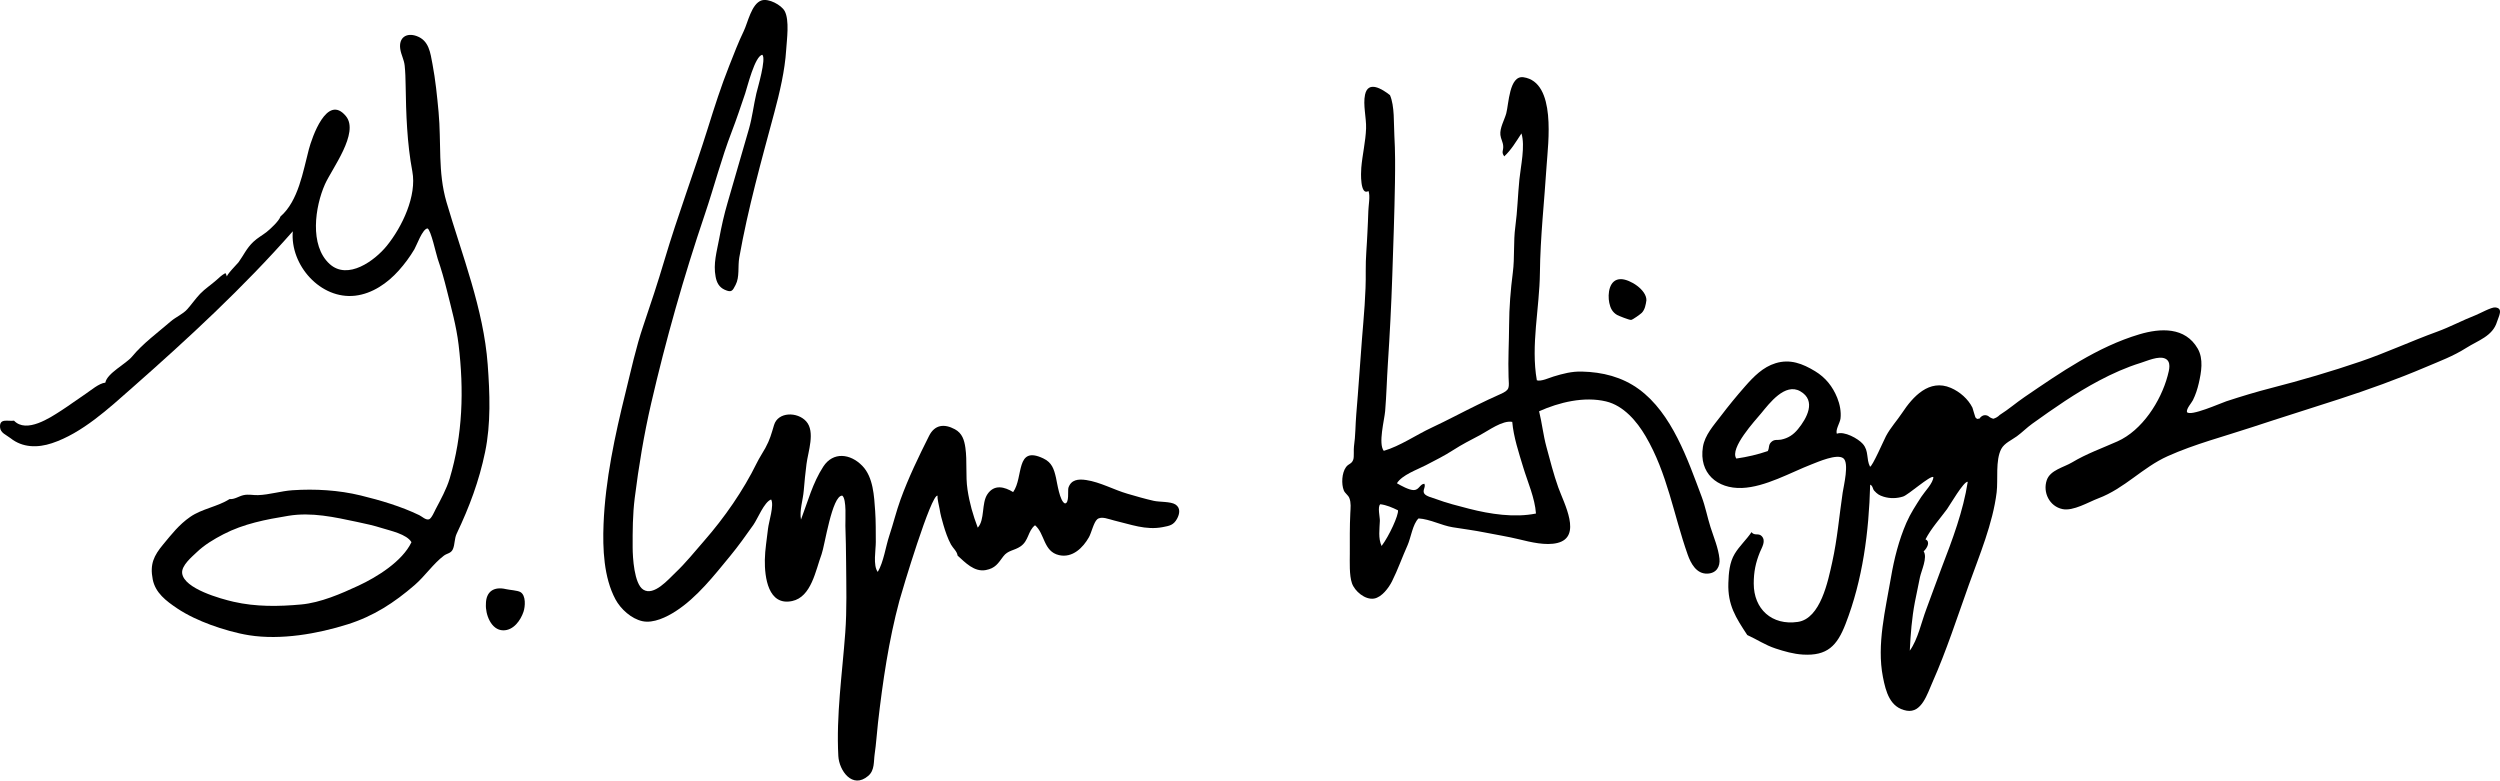
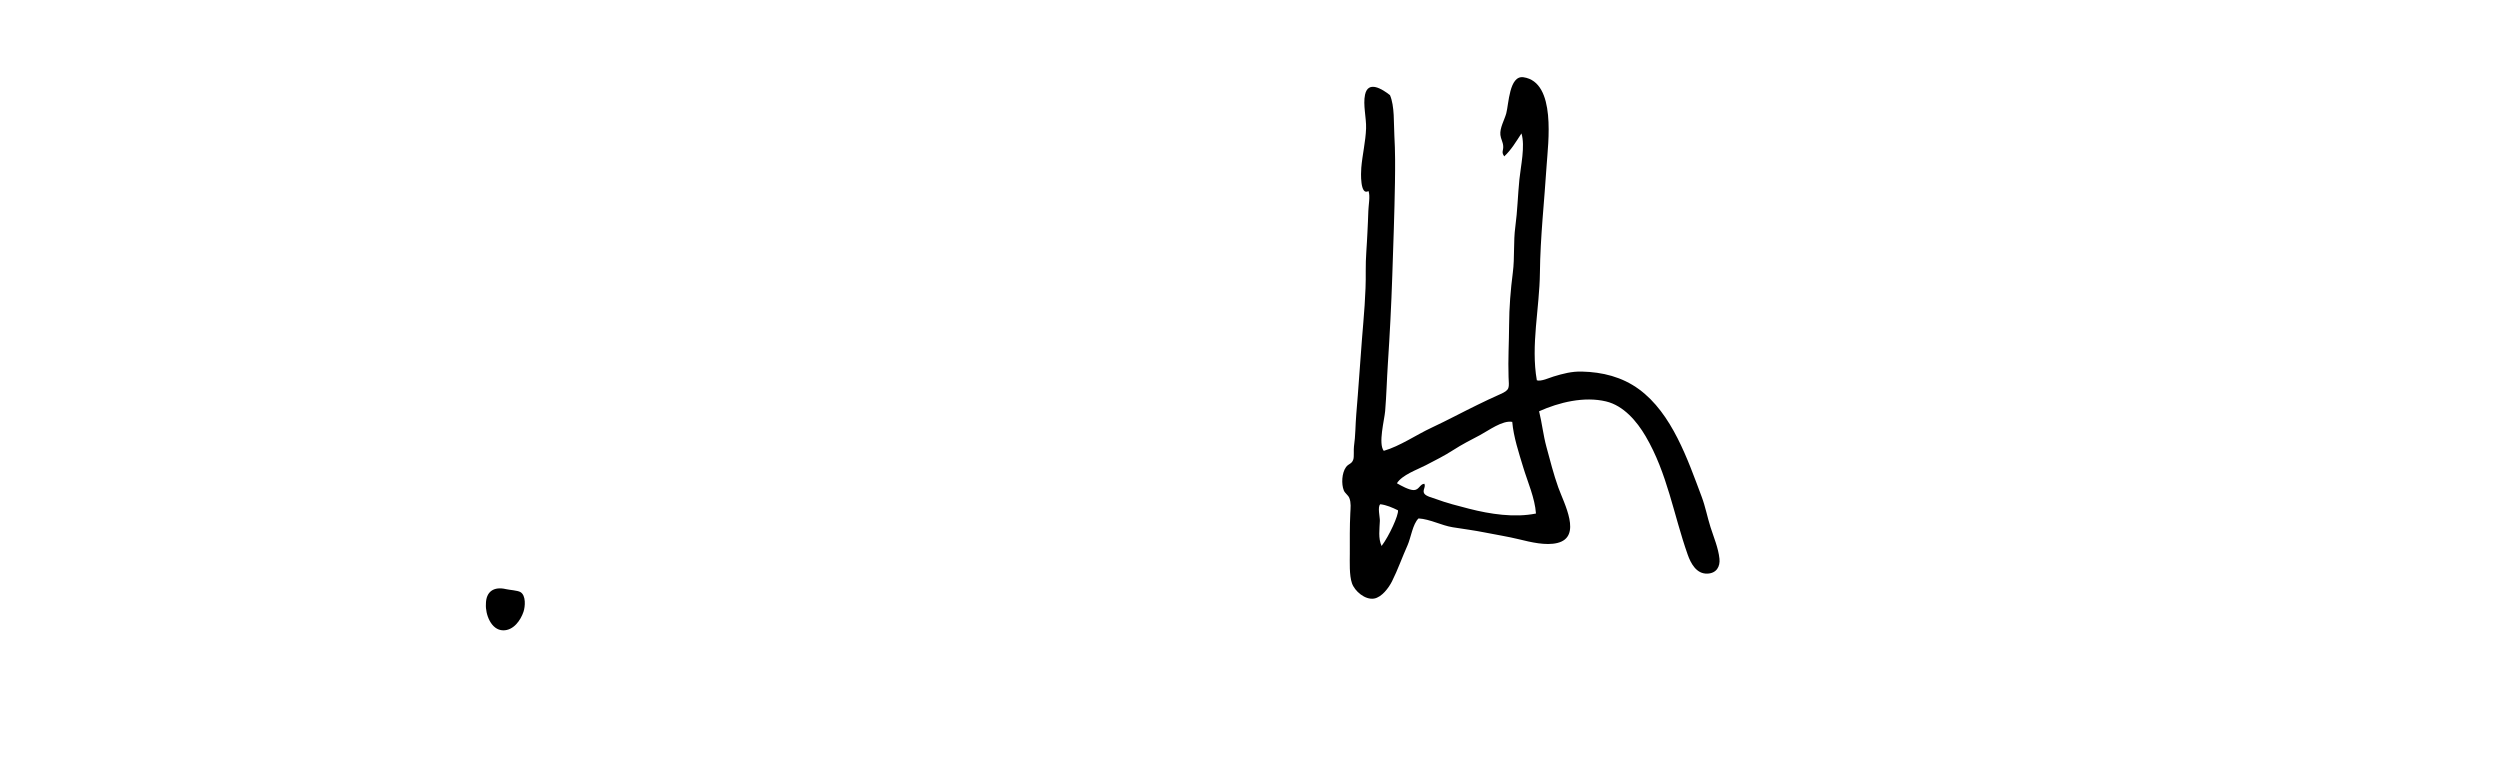
<svg xmlns="http://www.w3.org/2000/svg" id="Layer_2" data-name="Layer 2" width="2532.82" height="790.82" viewBox="0 0 2532.82 790.82">
  <g id="Layer_1-2" data-name="Layer 1">
    <g>
-       <path d="m811.49,526.44c6.92-18.2,11.8-37.08,22.63-53.74,9.85-15.15,27.25-13.34,39.49-.76,11.21,11.52,11.98,30.79,13.05,45.89.73,10.38.56,20.91.64,31.32.06,7.7-3.03,23.85,1.99,30.27,6.03-10.28,7.95-25.52,11.74-36.89,4.02-12.04,6.99-24.51,11.32-36.43,8-22.06,18.46-43.68,28.92-64.51,5.68-11.31,15.3-12.56,26.15-6.7,7.47,4.04,9.53,10.99,10.63,18.67,1.98,13.87.05,28.39,2.15,42.42,2.04,13.67,5.54,25.78,10.39,38.61,7.4-7.99,3.57-24.66,9.8-33.9,6.95-10.29,17.25-7.53,26.05-2.16,10.76-14.95,2.09-47.52,30.44-34.17,8.83,4.16,10.91,10.69,12.98,19.68,1.1,4.79,3.8,23.99,9.04,25.99,4.62.09,2.77-13.45,3.52-15.78,2.71-8.35,9.96-9.13,18-7.93,14.37,2.14,28.07,9.92,41.9,13.92,8.86,2.56,17.61,5.16,26.64,7.18,5.75,1.29,17.02.57,21.84,3.63,5.42,3.44,4.42,9.57,1.72,14.49-3.59,6.55-7.59,7.16-14.53,8.5-17.26,3.33-32.55-2.82-49.02-6.66-5.34-1.24-13.25-4.89-17.43-1.2-3.48,3.07-5.84,13.73-8.31,18.1-5.95,10.53-16.62,21.28-30.3,18.13-15.98-3.67-14.31-21.96-24.31-30.27-7.38,5.83-6.25,15.68-14.69,21.43-6.52,4.44-12.76,3.79-17.52,10.2-5.26,7.08-8.06,12-17.73,13.79-11.63,2.15-20.73-7.62-28.51-14.66-.52-4.35-4.66-7.53-6.68-11.19-3.29-6-5.76-13.34-7.67-19.86-1.51-5.18-3.08-10.75-3.86-16.1-.45-3.09-2.63-10.66-2.04-13.54-6.28-2.7-36.05,96.45-38.72,106.4-10.8,40.22-16.93,82.3-21.67,123.59-1.22,10.59-1.81,21.15-3.36,31.68-1.16,7.92.13,16.48-6.55,22.19-16.09,13.76-29.47-5.48-30.27-20.04-2.26-41.23,3.98-83.71,7-124.89,1.74-23.66,1.04-47.66.87-71.34-.09-12.34-.32-24.75-.74-37.09-.18-5.31,1.46-27.14-3.16-30.57-10.39-.36-17.78,50.94-20.94,59.37-6.04,16.14-10.28,43.29-29.84,47.43-24.29,5.14-27.95-24.11-27.66-41.73.17-10.68,2.07-20.91,3.2-31.46.74-6.94,6.47-24.17,3.16-29.72-7.07,2.57-13.64,19.6-18.02,25.8-7.59,10.73-15.16,21.38-23.52,31.53-16.19,19.66-33.5,41.9-55.11,55.87-9.13,5.9-22.55,12.53-33.73,10.11-11.28-2.45-22.05-12.31-27.3-22.09-11.93-22.21-13.07-51.5-12.09-76.24,1.77-44.61,11.52-89.88,22.27-133.28,5.51-22.25,10.58-45.9,18.02-67.71,7.39-21.67,14.85-44.34,21.42-66.49,13.41-45.15,29.99-88.99,43.99-133.76,6.61-21.15,13.32-42.21,21.63-63.12,4.71-11.84,9.16-23.72,14.73-35.19,4.1-8.44,7.8-27.66,17.99-31.01,7.16-2.35,20.05,4.58,23.42,10.72,5.07,9.22,2.19,29.14,1.55,39.39-1.3,20.89-6.64,43.48-12.04,63.57-13.09,48.72-26.68,97.16-35.47,146.76-1.64,9.27.53,19.66-3.75,27.78-3,5.69-3.8,8.15-11.01,4.89-5.75-2.6-8.09-7.26-9.21-13.16-2.54-13.35,1.2-25.45,3.58-38.38,2.34-12.67,4.98-24.51,8.58-36.79,7.36-25.14,14.45-49.68,21.64-74.77,3.39-11.85,4.71-24.01,7.48-35.86,1.22-5.24,10.2-35.13,6.05-39.09-7.56.98-15.32,33.1-17.38,39.16-4.42,12.97-8.67,25.88-13.6,38.67-10.55,27.39-17.9,56.1-27.3,83.85-21.27,62.82-39.43,126.9-54.36,191.5-7.33,31.71-12.6,63.7-16.66,95.98-2.09,16.59-2.15,33.34-2.09,50.03.03,10.05,1.49,36.68,10.69,42.63,10.82,7,25.68-10.56,32.5-17,10.69-10.1,19.67-21.44,29.35-32.5,20.38-23.29,39.53-50.81,53.14-78.58,2.63-5.37,5.89-10.14,8.78-15.4,4.64-8.46,6.07-14.19,8.8-23.27,4.06-13.49,23.63-13.54,32.49-3.76,9.54,10.52,1.9,30.93.37,43.34-1.11,8.94-2.07,17.89-2.78,26.87-.75,9.49-4.49,19.99-2.81,29.36Z" style="stroke-width: 0px;" />
-       <path d="m1860.92,439.43c7.45-2.97,21.66,4.94,26.32,10.27,6.41,7.33,3.25,15.06,7.33,23.12,2.13.42,14.28-27.44,16.19-31.01,4.66-8.71,11.17-15.68,16.43-23.62,10.71-16.2,27.3-34.67,49.3-25.2,9.01,3.88,17.48,11.24,21.85,20.05.28.57,2.73,9.61,3,9.83,2.97,2.44.18,1.41,4.18,1.21.94-1.53,2.26-2.6,3.94-3.21,1.73-.45,3.36-.23,4.89.64,1.49,1.34,3.22,2.26,5.19,2.74,2.5-.74,4.67-2.04,6.5-3.9,8.84-5.56,16.59-12.32,25.14-18.15,36.18-24.66,73.9-50.91,116.32-63.5,21.3-6.32,46.35-7.69,59.1,14.53,6.01,10.47,3.61,23.92,1.04,35.07-1.37,5.93-3.22,11.64-5.93,17.1-1.47,2.96-6.67,8.41-6.07,12.01,3.01,5.02,34.26-9,39.9-10.85,15.17-4.97,30.38-9.58,45.85-13.55,29.88-7.66,61.08-16.84,90.19-26.79,26.08-8.92,51.51-20.72,77.38-30.12,13.31-4.84,25.65-11.53,38.91-16.69,4.48-1.75,16.13-8.29,20.03-7.96,8.73.74,3.54,9.07,1.9,14.51-4.42,14.66-19.05,18.84-31.26,26.57-13.36,8.46-26.7,13.31-41.12,19.45-28.54,12.14-58,22.75-87.51,32.36-29.37,9.57-58.9,18.73-88.18,28.42-28.23,9.34-58.26,17.13-85.54,29.37-25.6,11.49-43.58,32.66-70.34,42.76-9.9,3.73-25.4,13.18-36.31,10.88-13.24-2.8-20.1-16.99-15.91-29.31,3.49-10.25,17.27-12.97,25.64-18,14.6-8.77,30.48-14.39,45.96-21.28,24.97-11.12,43.9-40.51,50.86-66.45,1.61-5.99,3.93-14.42-2.45-17.41-6.63-3.11-18.62,2.41-24.74,4.29-14.65,4.51-28.85,10.9-42.39,18.07-24.01,12.73-45.46,27.76-67.5,43.54-5.52,3.95-10.21,8.8-15.71,12.81-5.21,3.79-12.65,6.92-15.77,12.81-6.06,11.44-3.12,31.22-4.67,43.94-3.85,31.61-17.46,63.8-28.13,93.61-11.87,33.14-22.77,67.02-37.05,99.17-5.09,11.45-10.83,31.1-25.97,28.44-16.93-2.98-21.13-19.14-24.06-34.08-6.45-32.89,2.67-68.69,8.16-100.99,3.19-18.77,8.01-37.82,15.62-55.33,4.1-9.42,9.58-17.71,15.12-26.3,3.36-5.22,12.15-14.03,12.19-20.06-3.28-1.69-25.32,18.1-30.67,19.8-6.37,2.03-13.29,2.16-19.7.19-4.44-1.37-6.48-2.76-9.51-6.06-1.7-1.85-1.4-5.13-4.14-6.15-1.28,47.99-7.51,96.29-24.96,141.18-8.57,22.04-18.43,32.44-43.28,30.95-9.39-.56-18.74-3.23-27.65-6.17-10.66-3.52-18.71-9.15-28.63-13.63-11.57-17.63-19.89-30.23-19.15-52.66.33-10.12,1.13-20.91,6.5-29.73,4.88-8.02,11.79-14.15,16.96-21.84,3.02,4.05,6.96.66,10.2,3.9,4.86,4.85.24,11.64-1.68,16.36-4.38,10.8-6.25,20.03-6.26,31.77-.03,25.97,18.42,42.74,44.68,38.91,23.09-3.37,30.6-41.52,34.83-60.53,5.19-23.3,7.08-46.85,10.59-70.46,1.03-6.92,6.81-30.13.64-34.82-6.39-4.84-25.61,3.66-32.2,6.21-20.97,8.11-46.87,22.98-70.42,23.9-25.23.99-43.84-15.11-39.61-41.6,1.91-11.99,10.98-21.89,18.11-31.27,7.88-10.38,16.02-20.32,24.63-30.1,8.7-9.88,18.08-19.52,30.86-23.42,14.86-4.53,27.41.44,40.05,8.1,10.61,6.44,17.79,15.47,22.44,26.97,2.59,6.4,4.13,14.09,3.3,21.01-.51,4.29-5.26,11.24-3.72,15.38Zm-69.92,17.55c1.88-3.5.32-6.28,3.73-9.34,3.19-2.87,6.11-1.48,9.79-2.25,7.05-1.47,12.29-4.78,17.09-10.66,8.84-10.81,18.97-28.8,2.27-38.34-15.48-8.84-31.32,12.34-39.59,22.34-5.91,7.14-32.31,35.48-25.17,45.84,10.87-1.57,21.55-4.01,31.88-7.58Zm143.87,202.21c8.21-11.35,11.77-28.96,16.77-42.09,5.35-14.05,10.21-28.26,15.62-42.28,10.74-27.85,21.77-57.14,26.33-86.7-3.92-.96-18.27,23.97-21.02,27.72-7.44,10.14-15.96,19.33-21.79,30.6,5.18,2.34,1.7,8.9-1.87,12.15,4.13,6.17-2.37,19.68-3.75,26.24-1.75,8.34-3.5,16.68-5.1,25.04-3.13,16.32-4.39,32.74-5.19,49.32Z" style="stroke-width: 0px;" />
-       <path d="m433.15,231.41c-5.17.42-11.05,17.31-13.31,21.11-4.57,7.7-9.91,14.93-15.89,21.6-11.34,12.66-26.69,23.43-44.08,25.45-35.11,4.07-66.11-30.96-63.24-65.24-50.17,57.04-105.66,108.28-162.61,158.44-23.76,20.93-50.82,46.12-81.42,56.26-14.5,4.8-29.68,4.62-41.86-5.03-4.19-3.32-10.29-5.29-10.7-11.07-.7-9.64,8.26-5.83,14.14-6.75,12.58,13.24,36.86-3.11,48.13-10.4,8.23-5.32,16.1-11.21,24.29-16.64,5.31-3.52,13.69-10.84,20.11-11.47,1.78-9.62,21.01-19.01,27.14-26.46,10.88-13.21,26.09-24.32,39.11-35.57,5.23-4.52,12.26-7.32,16.77-12.35,4.47-4.98,8.37-10.72,13.03-15.61,4.99-5.23,11.24-9.16,16.78-14.15,3.01-2.71,5.14-4.8,8.58-6.7.87-.48,1.52,3.4,1.92,3.63-1.85-.74,11.19-14.13,11.67-14.8,5.32-7.41,8.03-14.07,14.97-20.65,4.28-4.06,9.05-6.55,13.39-9.93,3.58-2.79,12.87-11.4,14.03-15.68,18.3-15.93,22.87-45.7,28.79-68.02,3.13-11.81,18.38-57.05,37.58-33.7,13.85,16.85-14.27,53.3-21.27,69.06-9.98,22.48-15.93,61.9,4.75,80.71,18.46,16.78,45.82-3.47,57.92-18.39,15.65-19.29,30.55-50.69,25.88-75.42-5.4-28.56-6.36-58.46-6.79-87.5-.1-6.55-.28-13.02-.95-19.54-.65-6.39-3.64-10.93-4.51-17.12-1.61-11.46,6.33-16.71,16.74-12.9,12.41,4.55,13.73,16.73,15.93,28.35,3.02,15.93,4.67,32.37,6.17,48.52,2.9,31.26-.9,60.79,8.04,91.35,15.73,53.76,37.57,108.28,41.72,164.37,2.16,29.21,3.36,60.1-2.65,88.93-6.13,29.41-15.8,55.26-28.71,82.43-2.48,5.22-1.78,10.98-3.87,15.78-1.95,4.48-5.81,4.11-9.17,6.66-10.74,8.12-19.15,20.72-29.58,29.75-20.83,18.01-41.64,31.52-67.92,39.81-30.52,9.63-67.56,16.14-99.77,11.07-12.58-1.98-27.21-6.21-39.03-10.57-11.36-4.19-23.62-9.77-33.77-16.58-11.35-7.62-22.24-15.83-24.9-29.48-3.01-15.44,1.08-23.93,10.66-35.48,8.69-10.46,15.99-19.97,27.39-27.86,11.87-8.21,27.68-10.28,39.8-17.98,5,.44,9.36-2.93,14.07-3.99,5.11-1.15,9.66.12,14.71-.03,11.5-.35,23.31-4.18,34.99-4.96,22.77-1.52,46.89-.13,69.14,5.31,20.09,4.91,40.9,11.06,59.32,19.96,2.83,1.37,6.59,5.22,9.87,4.19,2.53-.79,5.73-8.42,6.7-10.26,5.07-9.6,11.08-20.57,14.19-30.97,13.34-44.55,14.56-89.73,9.04-135.78-2.25-18.75-7.33-36.8-11.9-55.18-2.67-10.76-5.63-21.25-9.27-31.79-1.54-4.47-6.88-29.27-10.28-30.71Zm-16.28,317.91c-4.79-8.18-21.38-11.59-29.73-14.23-8.6-2.72-16.53-4.45-25.4-6.32-22.96-4.85-46-10.07-69.62-6.19-22.79,3.74-45.12,7.98-65.81,18.71-9.67,5.02-19.21,10.71-27.11,18.29-4.8,4.61-15.61,13.44-14.65,21.25,1.92,15.64,39.17,25.88,52.1,28.84,22.63,5.18,45.62,4.84,68.56,2.73,19.52-1.8,40.31-10.84,57.95-19.04,18.83-8.76,44.41-24.59,53.7-44.03Z" style="stroke-width: 0px;" />
      <path d="m1437.19,525.2c-5.97,5.65-7.81,19.77-11.21,27.33-5.38,11.97-9.8,24.66-15.67,36.38-3.29,6.58-10.39,16.2-18.19,17.51-9.13,1.53-19.62-7.48-22.4-15.49-2.84-8.2-2.18-21.55-2.18-30.13,0-13.78-.17-27.25.51-41.04.25-5.03.91-10.46-1.01-15.25-1.18-2.94-4.42-4.73-5.59-7.66-2.62-6.56-2.04-17.71,2.21-23.58,2.76-3.81,5.91-2.95,7.47-7.96.81-2.59.18-10.03.6-12.93,1.62-10.97,1.43-22,2.37-33.03,2.16-25.09,3.72-50.3,5.71-75.34,1.82-22.94,4.18-46.44,3.85-69.52-.19-12.87,1.19-25.85,1.7-38.71.29-7.3.79-14.62.93-21.92.1-5.3,2.1-15.37.18-20.31-8.68,5.16-7.72-18.81-7.32-23.54,1.11-13.33,4.4-26.6,4.86-39.94.36-10.69-3.27-23.89-1.05-34.18,3.14-14.58,17.26-5.83,25.26.49,4.8,11.1,3.74,28.81,4.44,40.91.92,15.88.86,31.8.61,47.7-.5,31.54-1.68,63.06-2.72,94.59-.98,29.68-2.53,59.34-4.47,88.96-1.05,15.98-1.43,31.96-2.75,47.92-.74,8.9-7.19,32.98-1.41,40.3,16.53-4.82,32.78-16.15,48.44-23.46,15.71-7.34,30.98-15.56,46.56-23.16,7.59-3.7,15.16-7.34,22.89-10.73,10.5-4.6,8.91-6.49,8.54-17.67-.59-17.51.48-35.03.56-52.53.09-17.82,1.5-35.54,3.77-53.09,1.98-15.3.46-31.25,2.53-46.43,2.17-15.99,2.5-31.88,4.13-48.03,1.34-13.29,6.01-33.8,2.07-46.5-5.65,8.67-10.36,16.67-17.42,23.25-3.26-4.53-.69-5.5-1.07-10.58-.31-4.09-2.42-7.12-2.85-11.12-.76-7.08,4.12-15.21,5.94-21.83,2.57-9.38,2.97-38.71,17.42-36.63,33.68,4.85,24.87,67.47,23.5,89.1-2.31,36.36-6.44,72.69-6.82,109.15-.37,35.38-9.35,73.55-3.11,108.77,4.11,1.49,12.66-2.53,16.86-3.8,9.63-2.92,18.4-5.27,28.73-5.03,20.83.48,40.73,5.39,57.82,17.86,33.64,24.54,49.53,71.61,63.57,108.91,3.79,10.07,5.72,20.58,8.96,30.81,3.3,10.41,7.92,21.03,9.07,31.98.85,8.07-3.05,14.78-12.19,15.15-11.15.44-16.85-10.36-20.01-19.31-14.26-40.4-20.52-82.28-42.64-119.96-8.88-15.12-22.32-30.98-40.07-35.2-22.24-5.29-47.46.87-67.82,9.98,2.98,12.01,4.17,24.13,7.44,36.12,3.76,13.8,7.18,27.54,12.01,41.07,5.73,16.05,24.52,50.05-.99,56.25-11.78,2.86-26.93-.85-38.65-3.71-11.44-2.79-22.8-4.54-34.37-6.86-11.09-2.23-21.89-3.59-33.01-5.38-11.42-1.84-23.05-8.26-34.51-8.93Zm5.87-35.1c1.68,3.34-2.22,6.62-.08,9.95,1.8,2.8,8.6,4.32,11.8,5.52,10.83,4.05,22.3,6.95,33.48,9.82,21.35,5.49,46.19,9.28,67.87,4.88-1.08-15.73-8.44-31.97-12.96-46.97-4.43-14.68-9.74-30.51-11.07-45.87-9.92-1.87-24.23,8.94-32.54,13.32-9.21,4.84-18.51,9.57-27.24,15.22-9.04,5.85-18.31,10.4-27.81,15.37-8.73,4.56-23.85,9.65-29.27,18.27,3.95,2.29,12.45,7.06,17.22,6.9,5.4-.19,6-6.11,10.6-6.41Zm-44.62,20.75c-3.03,2.42-.33,13.13-.46,16.79-.29,8.21-1.87,17.77,1.76,25.52,7.85-10.47,17.3-31.28,16.62-36.13-5.81-2.87-11.69-5.4-17.91-6.18Z" style="stroke-width: 0px;" />
      <path d="m492.29,612.09c0-13.04,8.32-18.07,20.31-15.23,3.57.85,11.64,1.27,14.58,2.95,5.86,3.35,4.97,14.72,3.18,20.03-2.93,8.65-10.1,18.91-20.58,18.77-12.35-.16-18.15-16.53-17.48-26.52Z" style="stroke-width: 0px;" />
-       <path d="m1668.03,304.17c-.63,4.45-1.52,9.49-4.68,12.76-1.08,1.12-9.06,6.98-10.82,7.18-1.89.22-12.89-4.27-14.15-4.99-4.82-2.77-6.87-7-7.96-12.24-1.87-9.05-.25-24.27,11.9-24.07,9.13.15,25.88,10.81,25.7,21.36Z" style="stroke-width: 0px;" />
    </g>
  </g>
</svg>